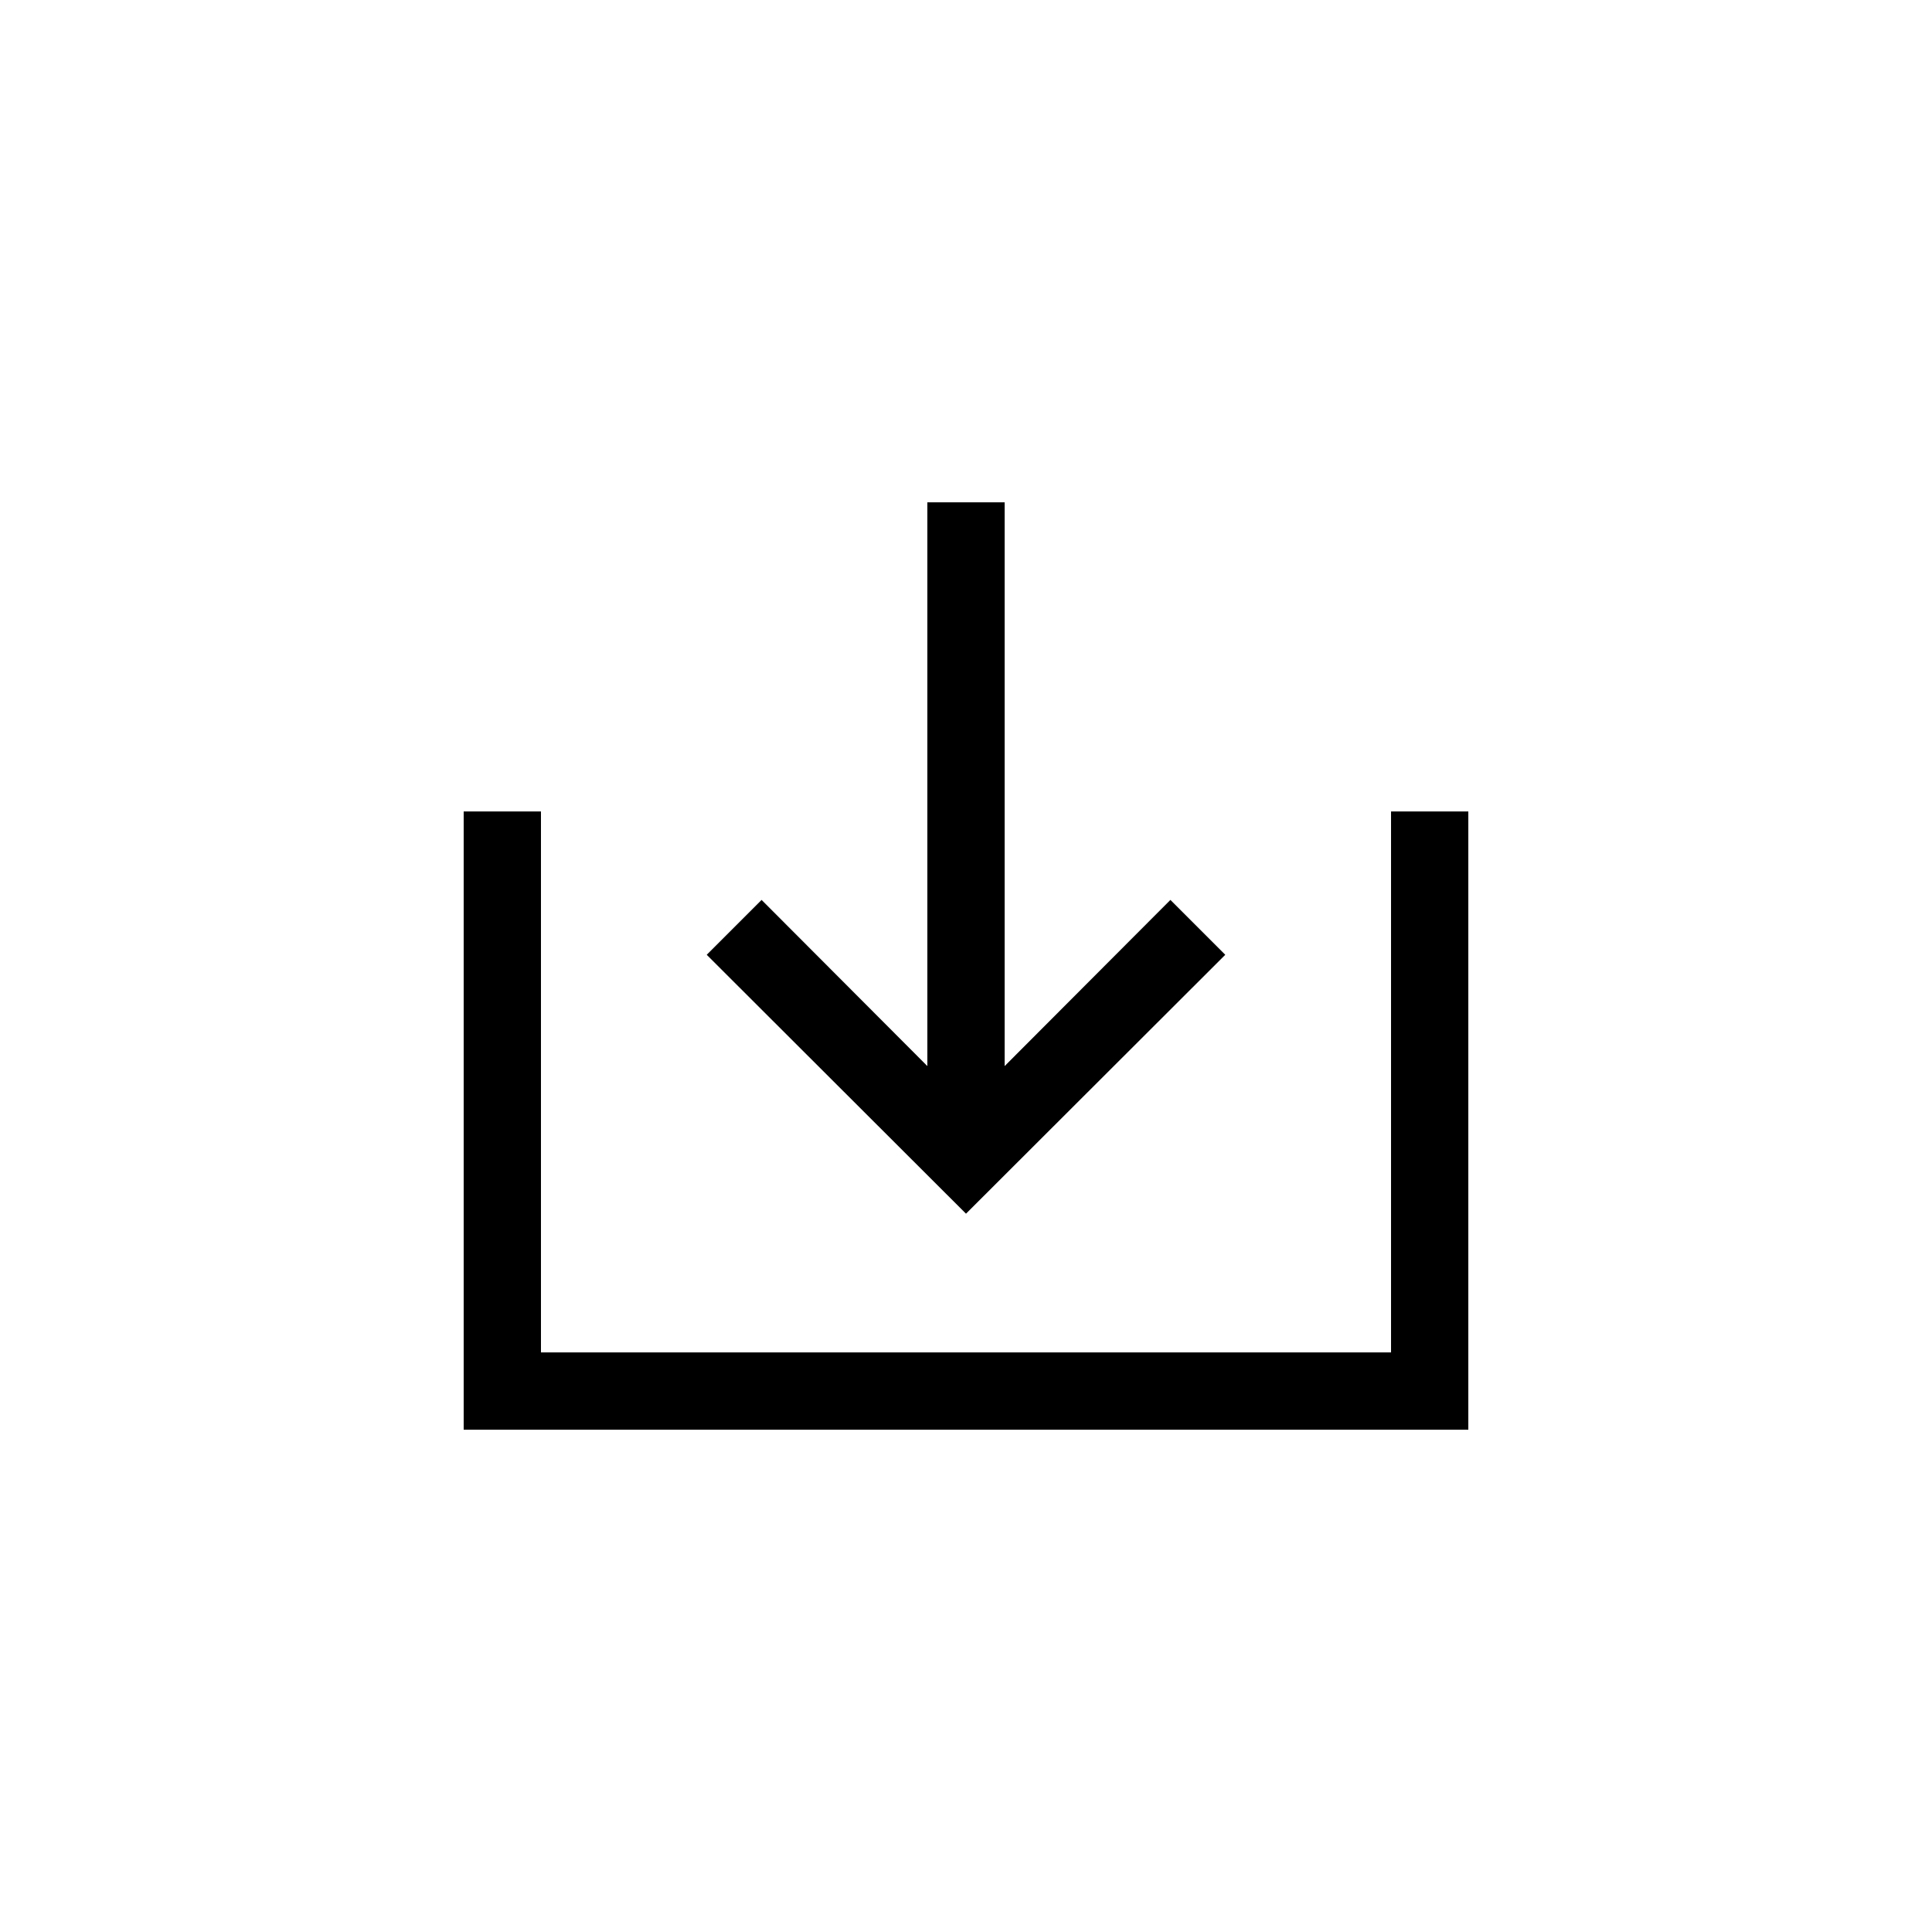
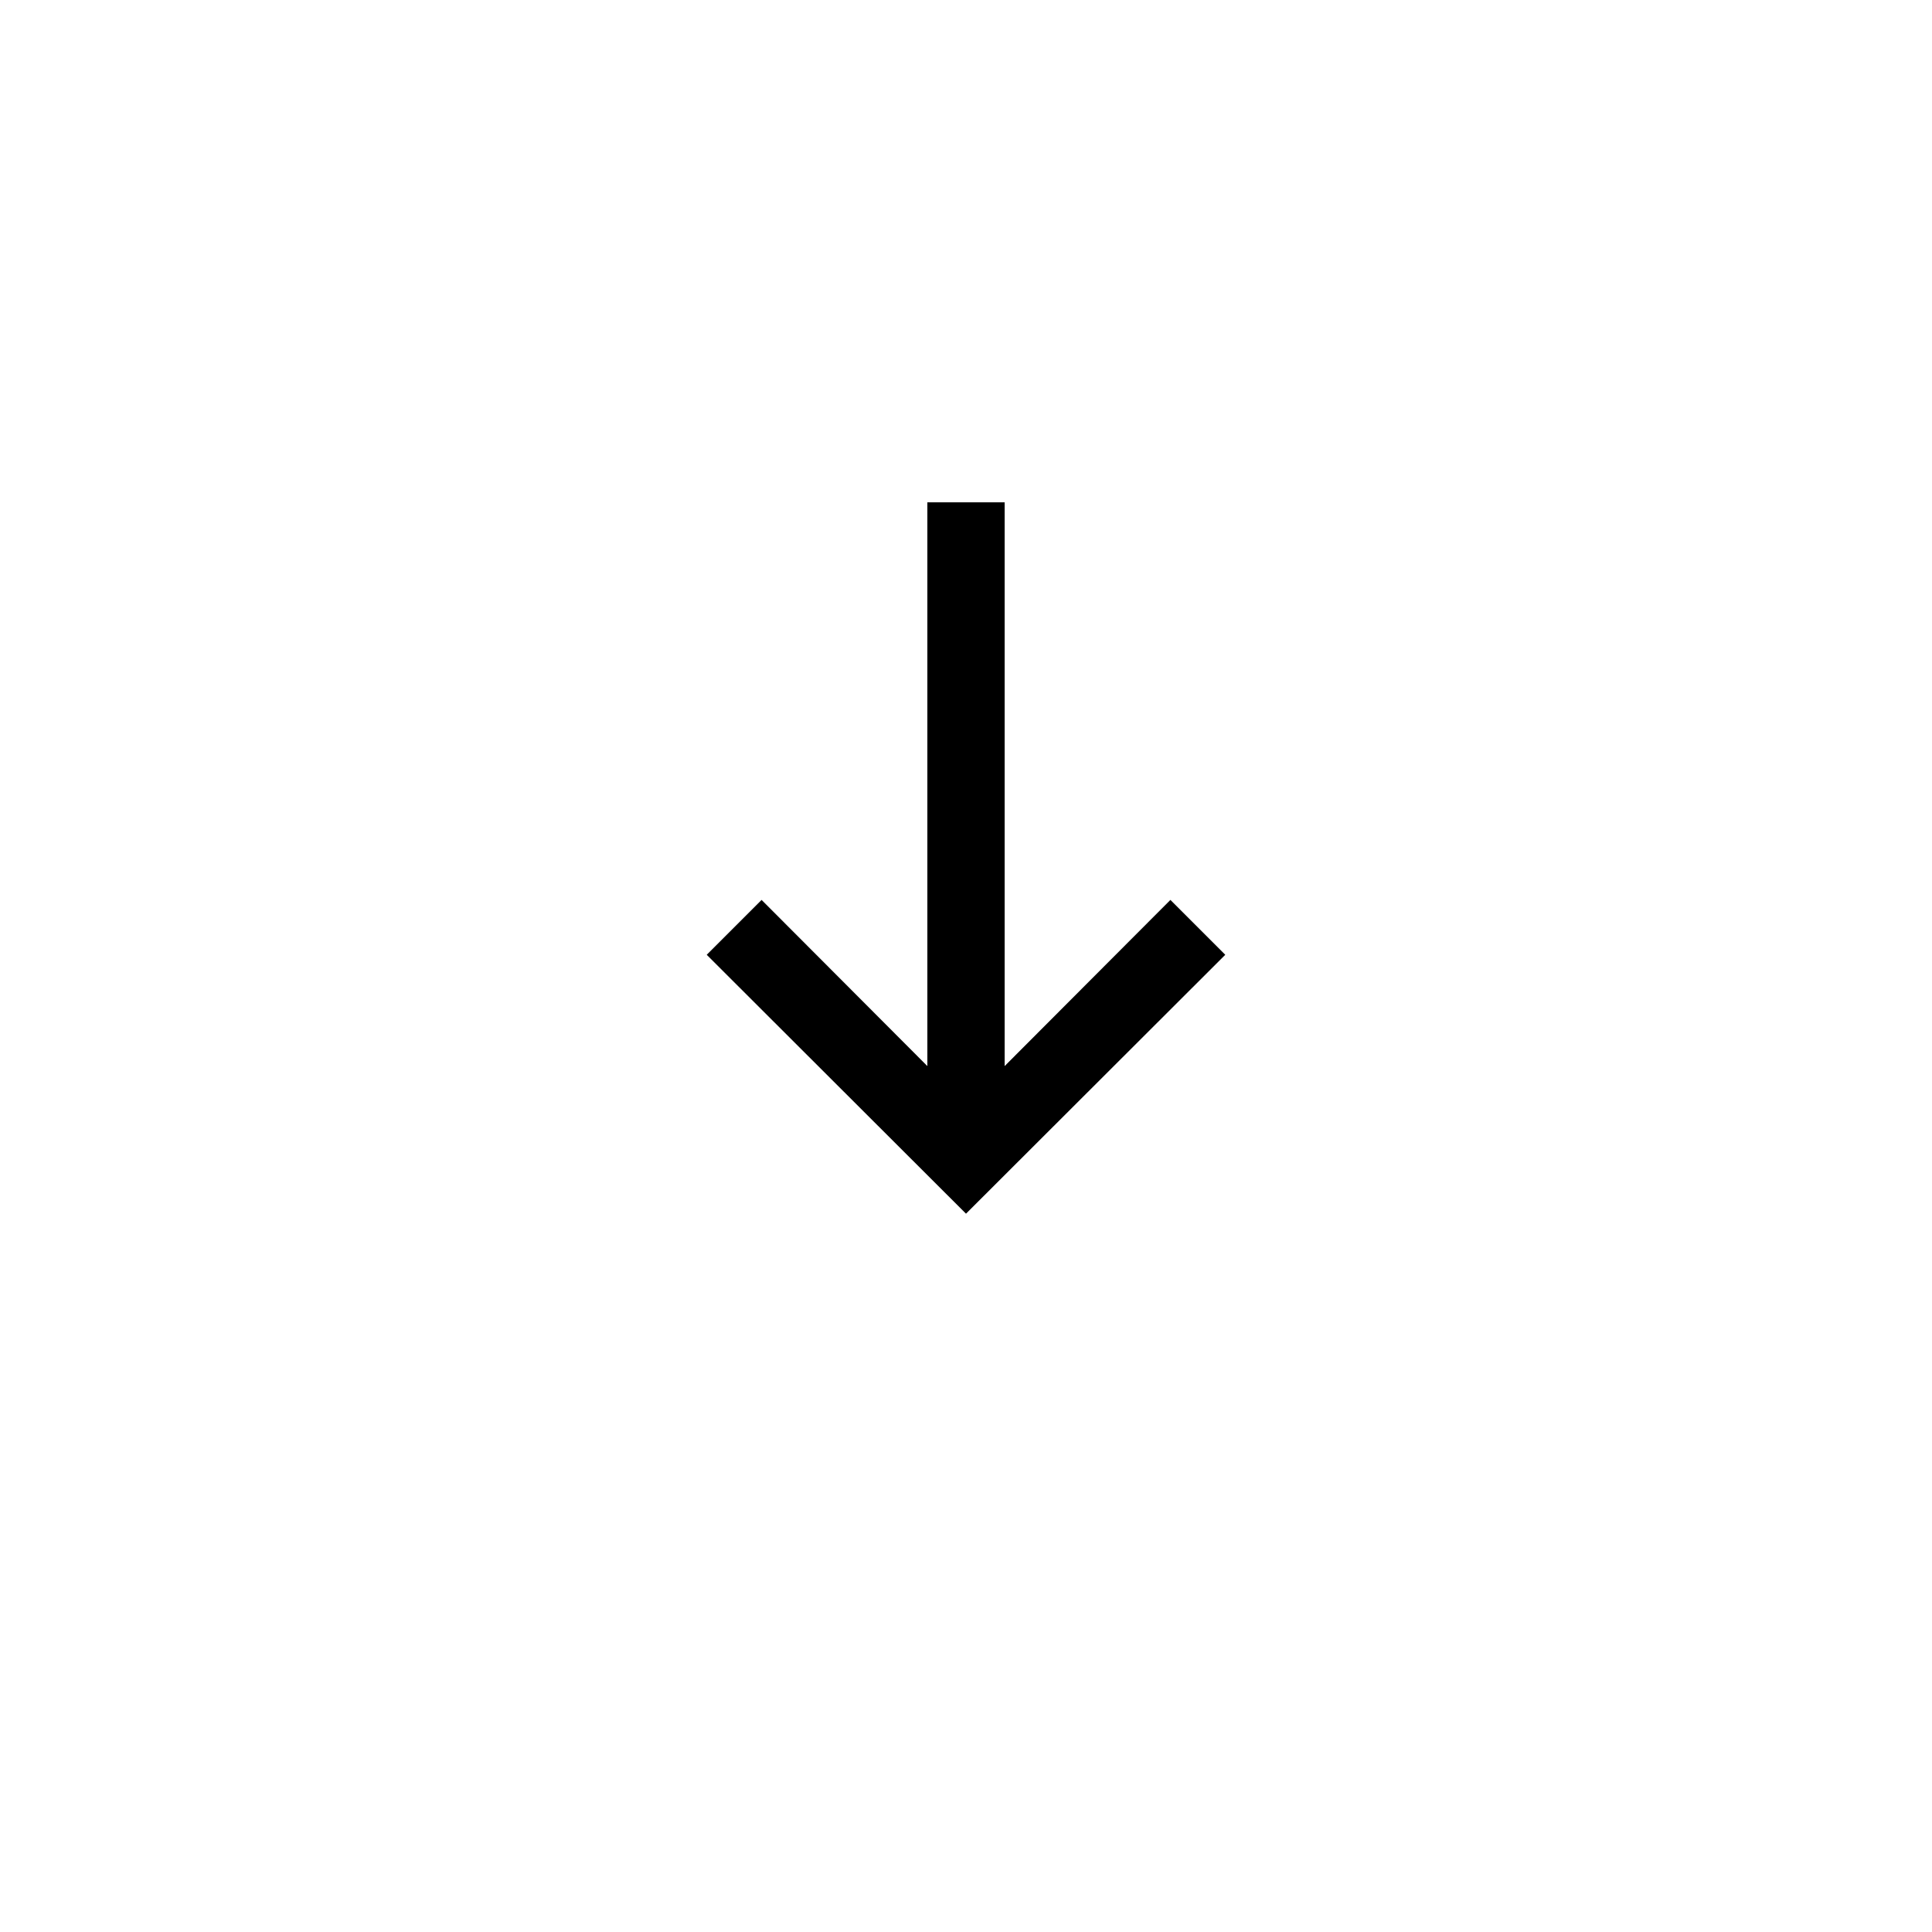
<svg xmlns="http://www.w3.org/2000/svg" viewBox="0 0 50 50">
  <title>pliki</title>
  <g data-name="Warstwa 2">
    <g>
      <g>
        <g data-name="Icon">
-           <polygon points="36 21 36 35 14 35 14 21 12 21 12 37 38 37 38 21 36 21" />
          <polygon points="31.71 24.71 30.29 23.29 26 27.59 26 13 24 13 24 27.59 19.71 23.29 18.29 24.71 25 31.41 31.71 24.71" />
        </g>
      </g>
    </g>
  </g>
</svg>